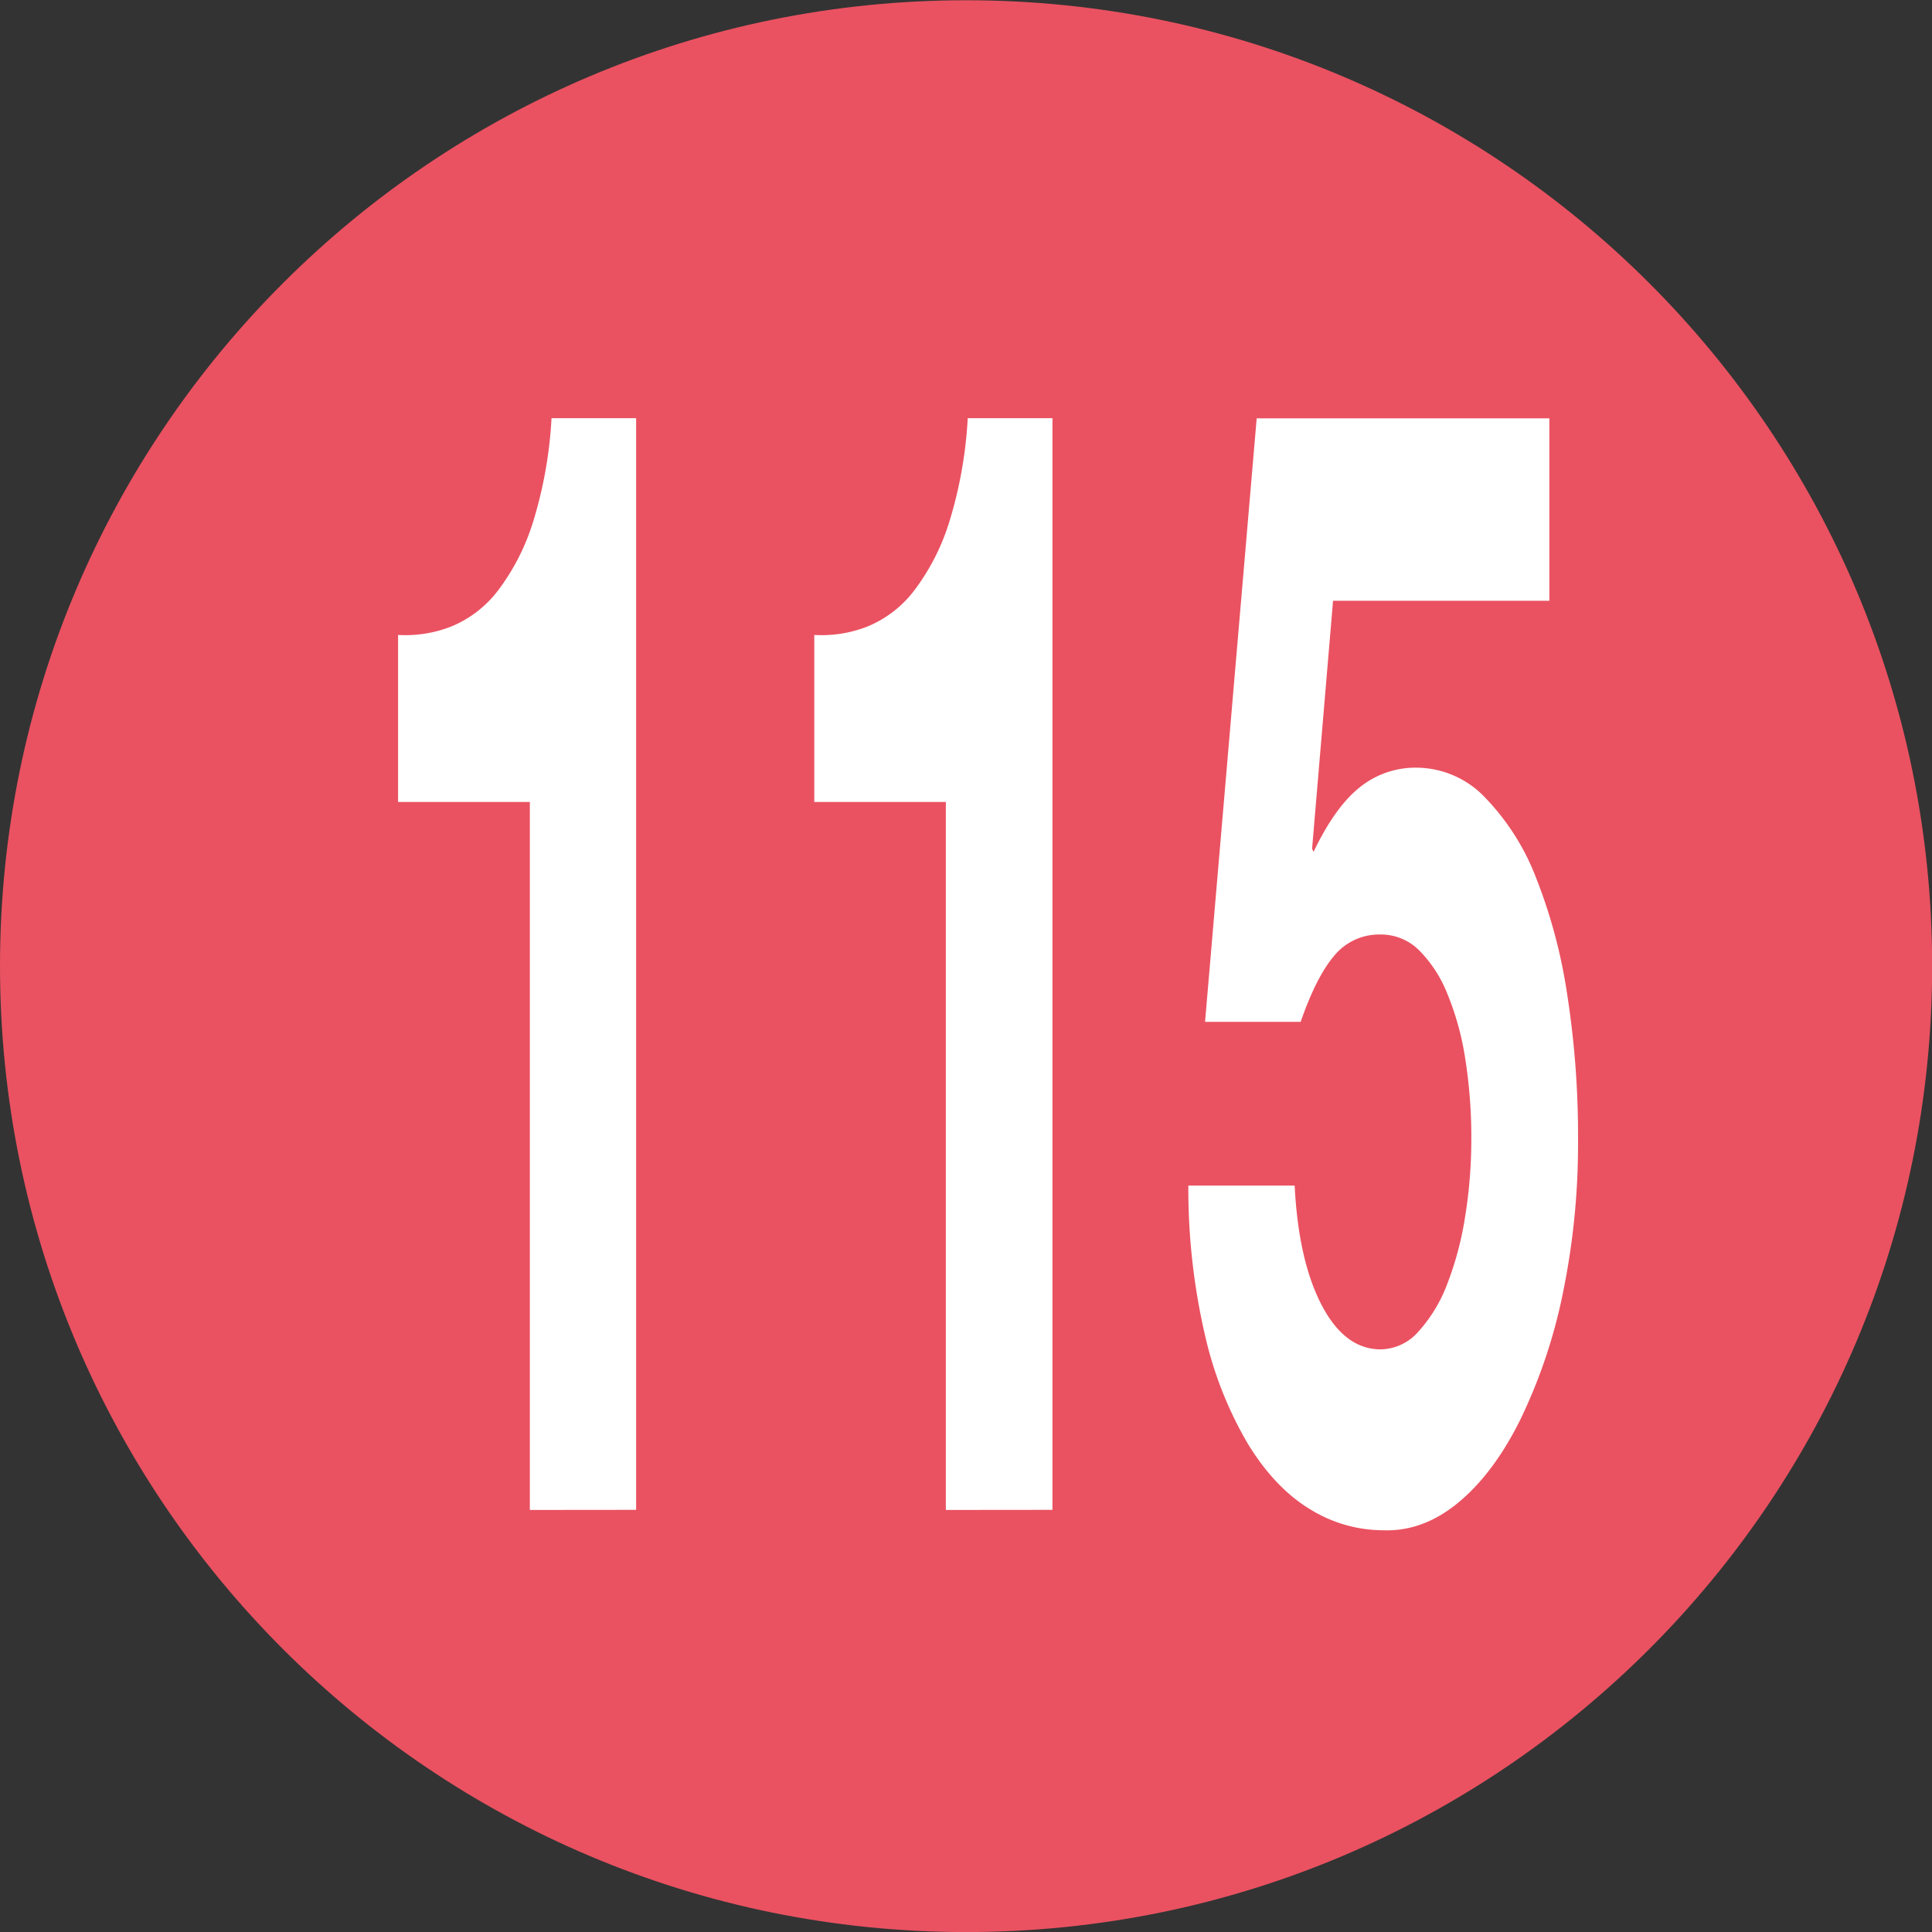
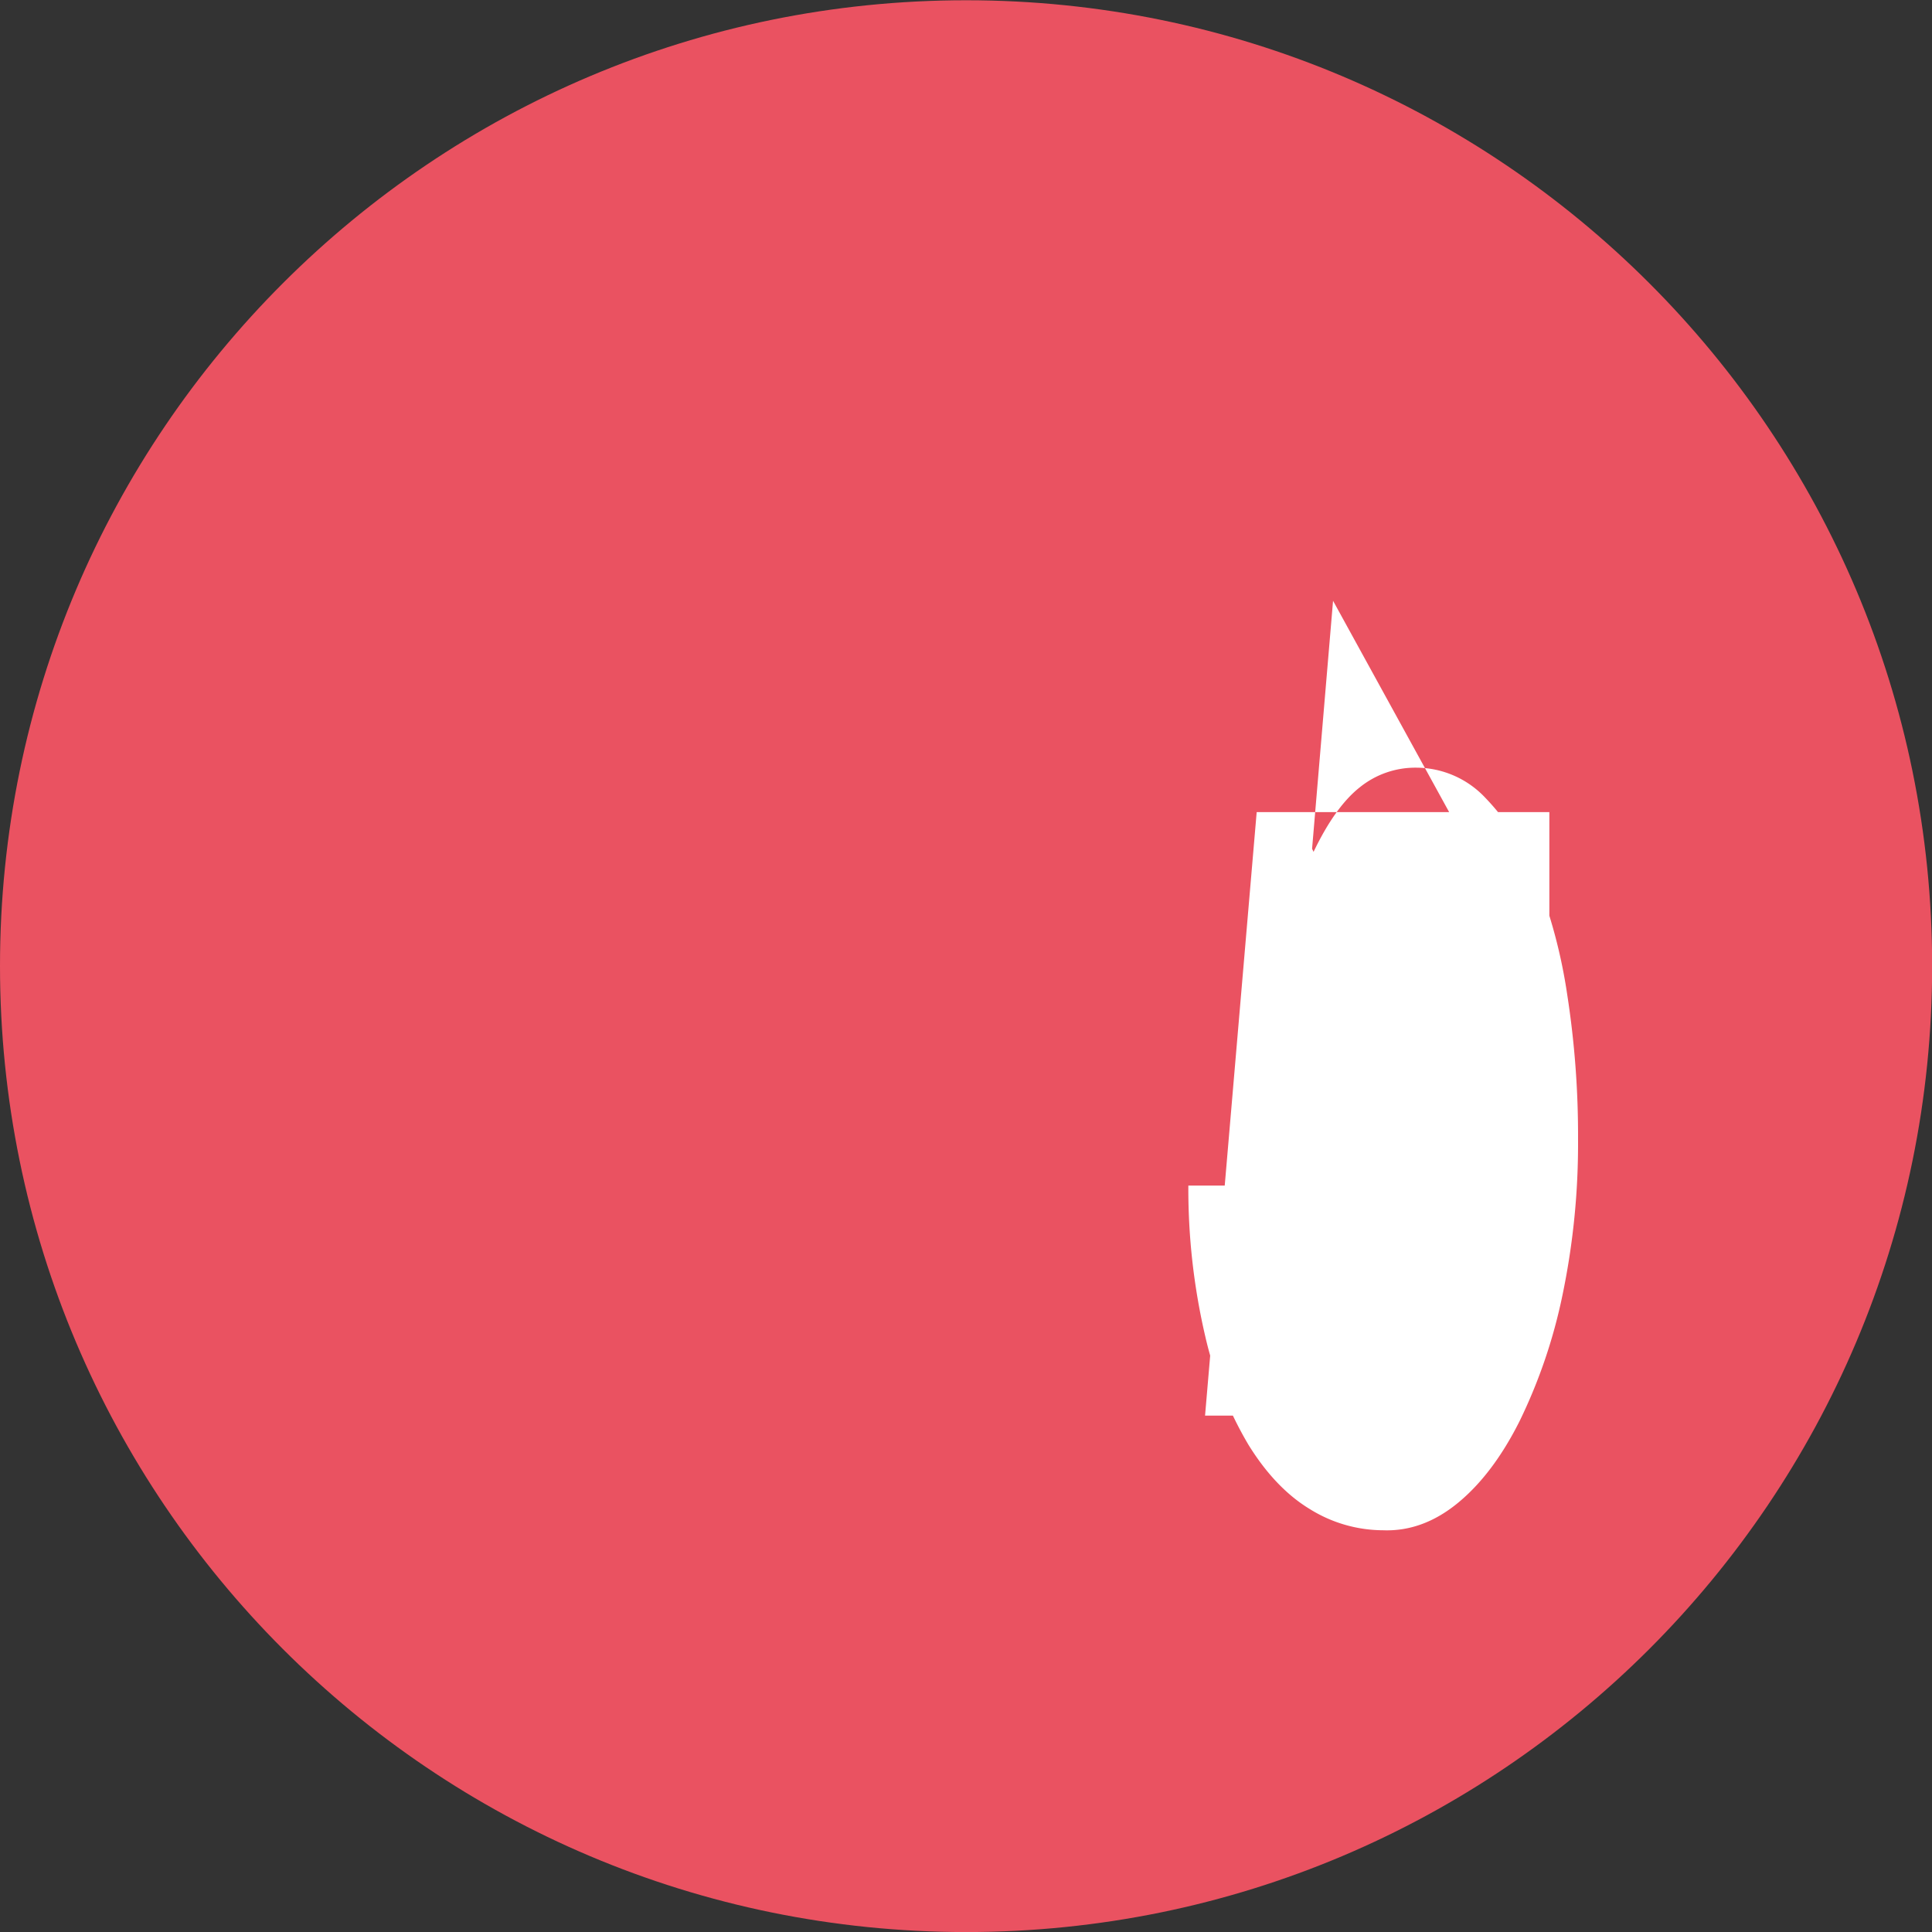
<svg xmlns="http://www.w3.org/2000/svg" id="Calque_1" data-name="Calque 1" viewBox="0 0 380.5 380.51">
  <rect x="0" y="0" width="380.5" height="380.51" fill="#333333" stroke="none" />
  <defs>
    <style>.cls-1{fill:#ea5261;}.cls-2{fill:#fff;}</style>
  </defs>
  <path class="cls-1" d="M592,502.46c105.08,0,190.25-85.18,190.25-190.26S697.05,122,592,122,401.72,207.13,401.72,312.2,486.89,502.46,592,502.46" transform="translate(-401.72 -121.95)" />
-   <path class="cls-2" d="M506.07,419.33V279.89H480.12V247a24.64,24.64,0,0,0,10.54-1.69,22.17,22.17,0,0,0,9.14-7.06,43.89,43.89,0,0,0,6.86-13.36,84.49,84.49,0,0,0,3.68-20.58H527v215Z" transform="translate(-401.72 -121.95)" />
-   <path class="cls-2" d="M588,419.33V279.89H562.09V247a24.66,24.66,0,0,0,10.54-1.69,22.17,22.17,0,0,0,9.14-7.06,43.89,43.89,0,0,0,6.86-13.36,84.49,84.49,0,0,0,3.68-20.58H609v215Z" transform="translate(-401.72 -121.95)" />
-   <path class="cls-2" d="M664.26,240.27l-4.13,48.84.29.61q4.27-8.91,9.14-12.74a17.39,17.39,0,0,1,11.06-3.84A18.73,18.73,0,0,1,694.18,279a46.78,46.78,0,0,1,10,15.67,104.06,104.06,0,0,1,6.2,23.18,180.64,180.64,0,0,1,2.13,28.41,145.89,145.89,0,0,1-3.09,30.87A105,105,0,0,1,701,401.83q-5.24,10.44-12.16,16.12t-14.75,5.38a27.4,27.4,0,0,1-14.37-4.15q-6.85-4.14-12.16-12.75a74.85,74.85,0,0,1-8.48-21.34,128,128,0,0,1-3.32-29.64h20.94q.74,14.74,5.3,23.5t11.65,8.75a10.06,10.06,0,0,0,7.45-3.53,29.34,29.34,0,0,0,5.6-9.22,63.64,63.64,0,0,0,3.54-13.2,95,95,0,0,0,1.25-15.52,98.71,98.71,0,0,0-1.18-15.66,55.52,55.52,0,0,0-3.54-12.9,25.48,25.48,0,0,0-5.6-8.6,10.63,10.63,0,0,0-7.52-3.07,11.44,11.44,0,0,0-9.14,4.15q-3.54,4.14-6.63,13.05H639.05l10.17-118.86h57.64v35.93Z" transform="translate(-401.72 -121.95)" />
+   <path class="cls-2" d="M664.26,240.27l-4.13,48.84.29.61q4.27-8.91,9.14-12.74a17.39,17.39,0,0,1,11.06-3.84A18.73,18.73,0,0,1,694.18,279a46.78,46.78,0,0,1,10,15.67,104.06,104.06,0,0,1,6.2,23.18,180.64,180.64,0,0,1,2.13,28.41,145.89,145.89,0,0,1-3.09,30.87A105,105,0,0,1,701,401.83q-5.24,10.44-12.16,16.12t-14.75,5.38a27.4,27.4,0,0,1-14.37-4.15q-6.85-4.14-12.16-12.75a74.85,74.85,0,0,1-8.48-21.34,128,128,0,0,1-3.32-29.64h20.94q.74,14.74,5.3,23.5t11.65,8.75q-3.54,4.14-6.63,13.05H639.05l10.17-118.86h57.64v35.93Z" transform="translate(-401.72 -121.95)" />
</svg>